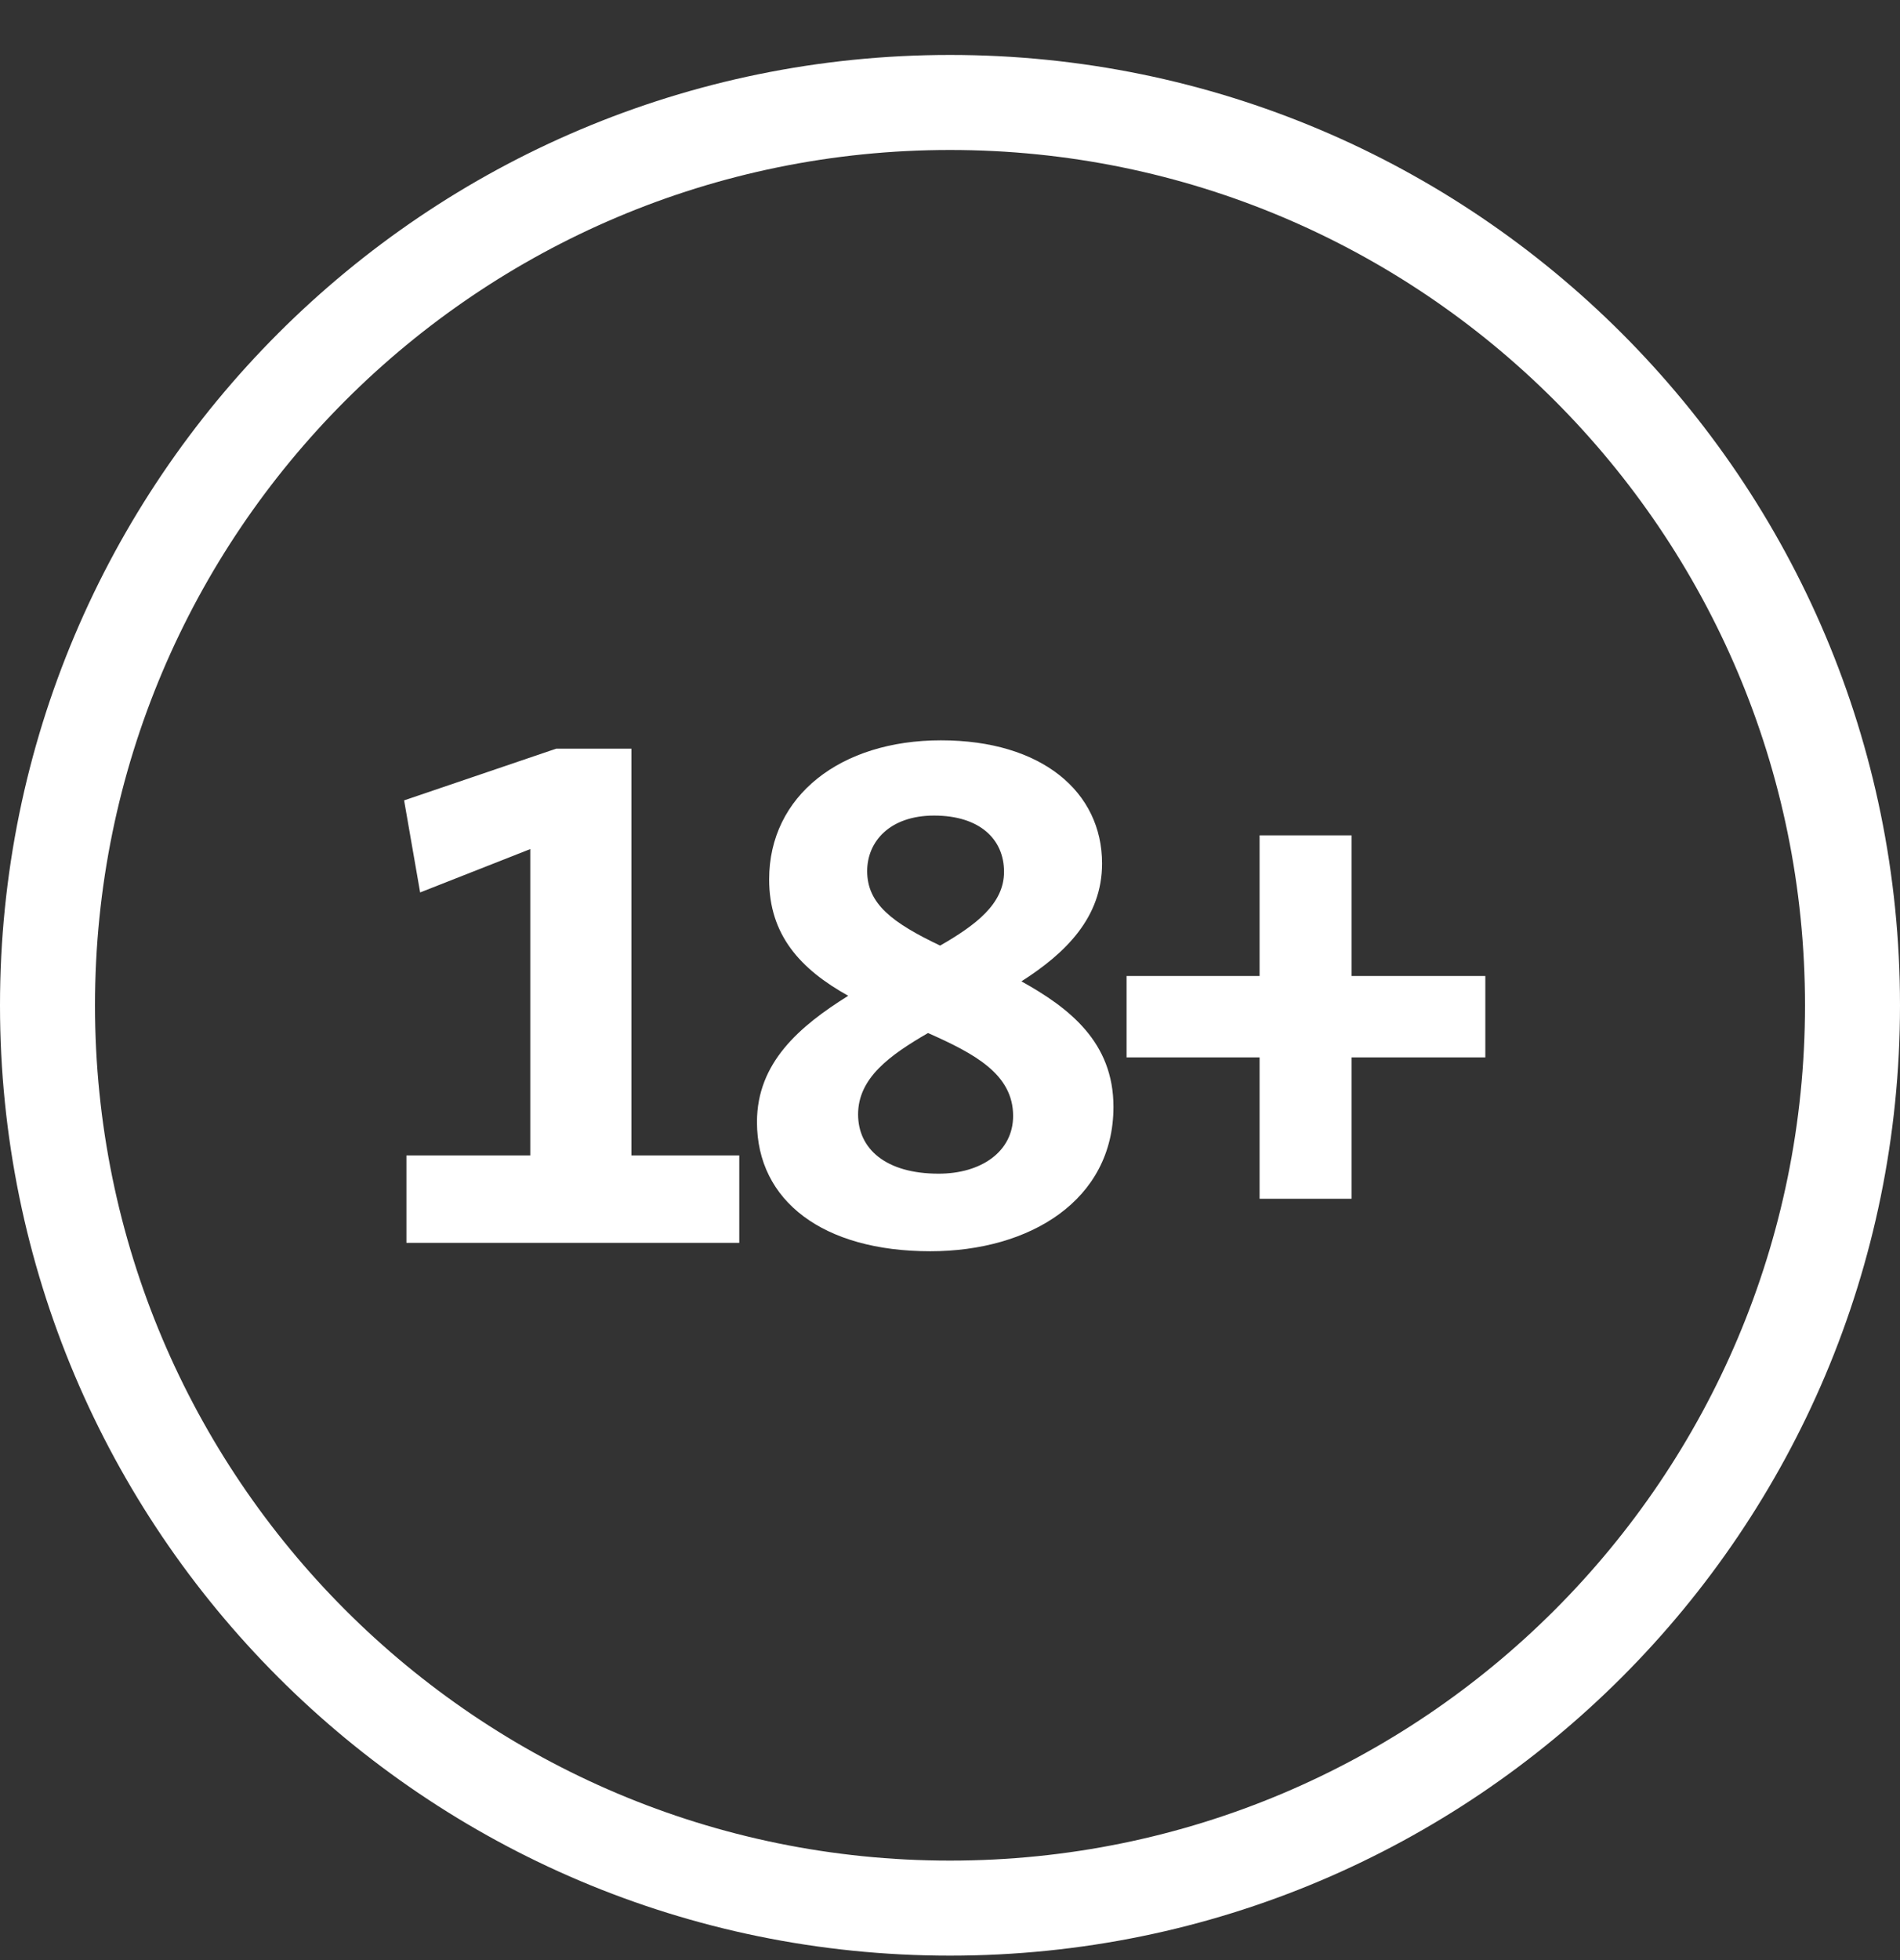
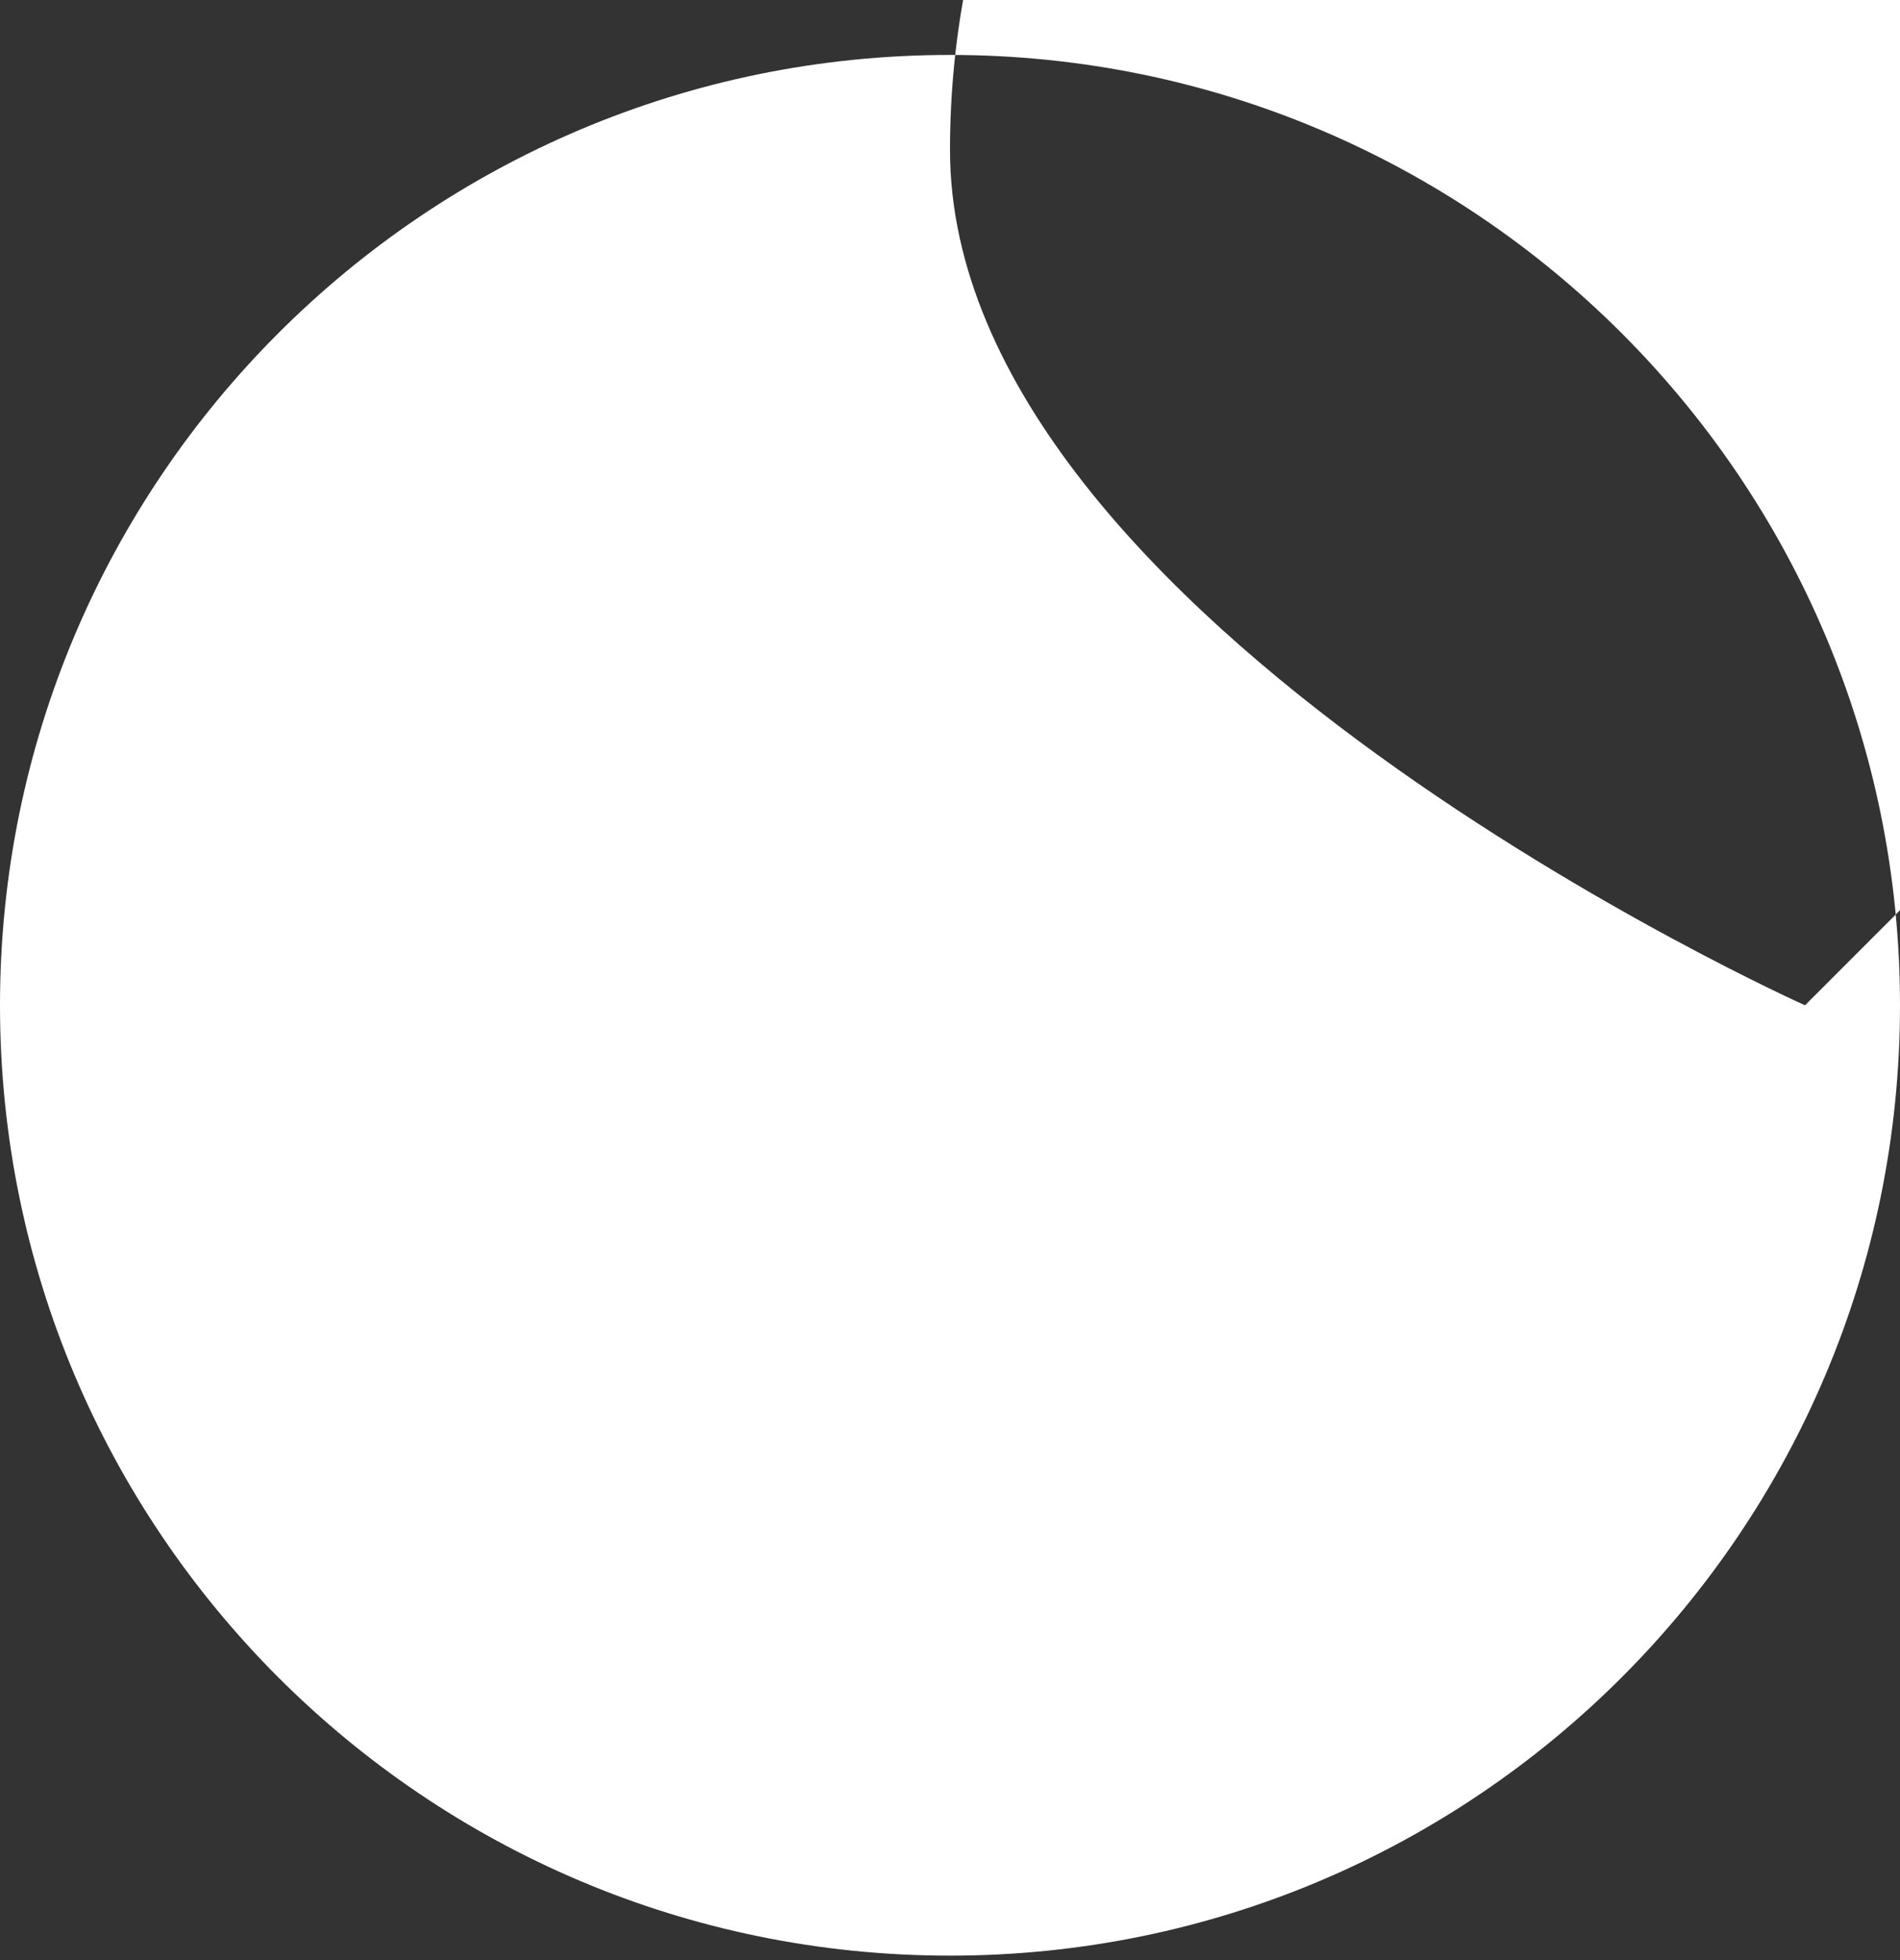
<svg xmlns="http://www.w3.org/2000/svg" fill="none" viewBox="0 0 32 33">
  <rect x="0" y="0" width="32" height="33" fill="#333333" stroke="none" />
-   <path fill-rule="evenodd" clip-rule="evenodd" d="M18.753 18.634c0-1.088-.743-1.664-1.55-2.112.743-.474 1.358-1.075 1.358-1.984 0-1.204-1.012-2.074-2.714-2.074-1.69 0-2.893.934-2.893 2.342 0 .935.525 1.51 1.332 1.959-.82.512-1.537 1.126-1.537 2.125 0 1.33 1.114 2.176 2.919 2.176 1.677 0 3.085-.858 3.085-2.432zm-1.843-3.956c0 .538-.474.896-1.076 1.242-.806-.384-1.229-.704-1.229-1.254 0-.5.384-.935 1.127-.935.768 0 1.178.397 1.178.947zm.153 4.11c0 .6-.537.972-1.254.972-.896 0-1.357-.422-1.357-.998 0-.615.537-.999 1.178-1.37.78.346 1.433.691 1.433 1.395z" fill="#fff" />
  <path d="M12.451 20.925v-1.472h-1.817v-6.848H9.366l-2.56.87.27 1.55 1.855-.73v5.158H6.845v1.472h5.606zm12.565-4.493v1.37h-2.253v2.38h-1.549v-2.38h-2.24v-1.37h2.24v-2.368h1.549v2.368h2.253z" fill="#fff" />
-   <path fill-rule="evenodd" clip-rule="evenodd" d="M32 16.925c0 8.837-7.163 16-16 16s-16-7.163-16-16 7.163-16 16-16 16 7.163 16 16zm-1.6 0c0 7.953-6.447 14.4-14.4 14.4s-14.4-6.447-14.4-14.4 6.447-14.4 14.4-14.4 14.4 6.447 14.4 14.4z" fill="#fff" />
+   <path fill-rule="evenodd" clip-rule="evenodd" d="M32 16.925c0 8.837-7.163 16-16 16s-16-7.163-16-16 7.163-16 16-16 16 7.163 16 16zm-1.6 0s-14.4-6.447-14.4-14.4 6.447-14.4 14.4-14.4 14.4 6.447 14.4 14.4z" fill="#fff" />
</svg>